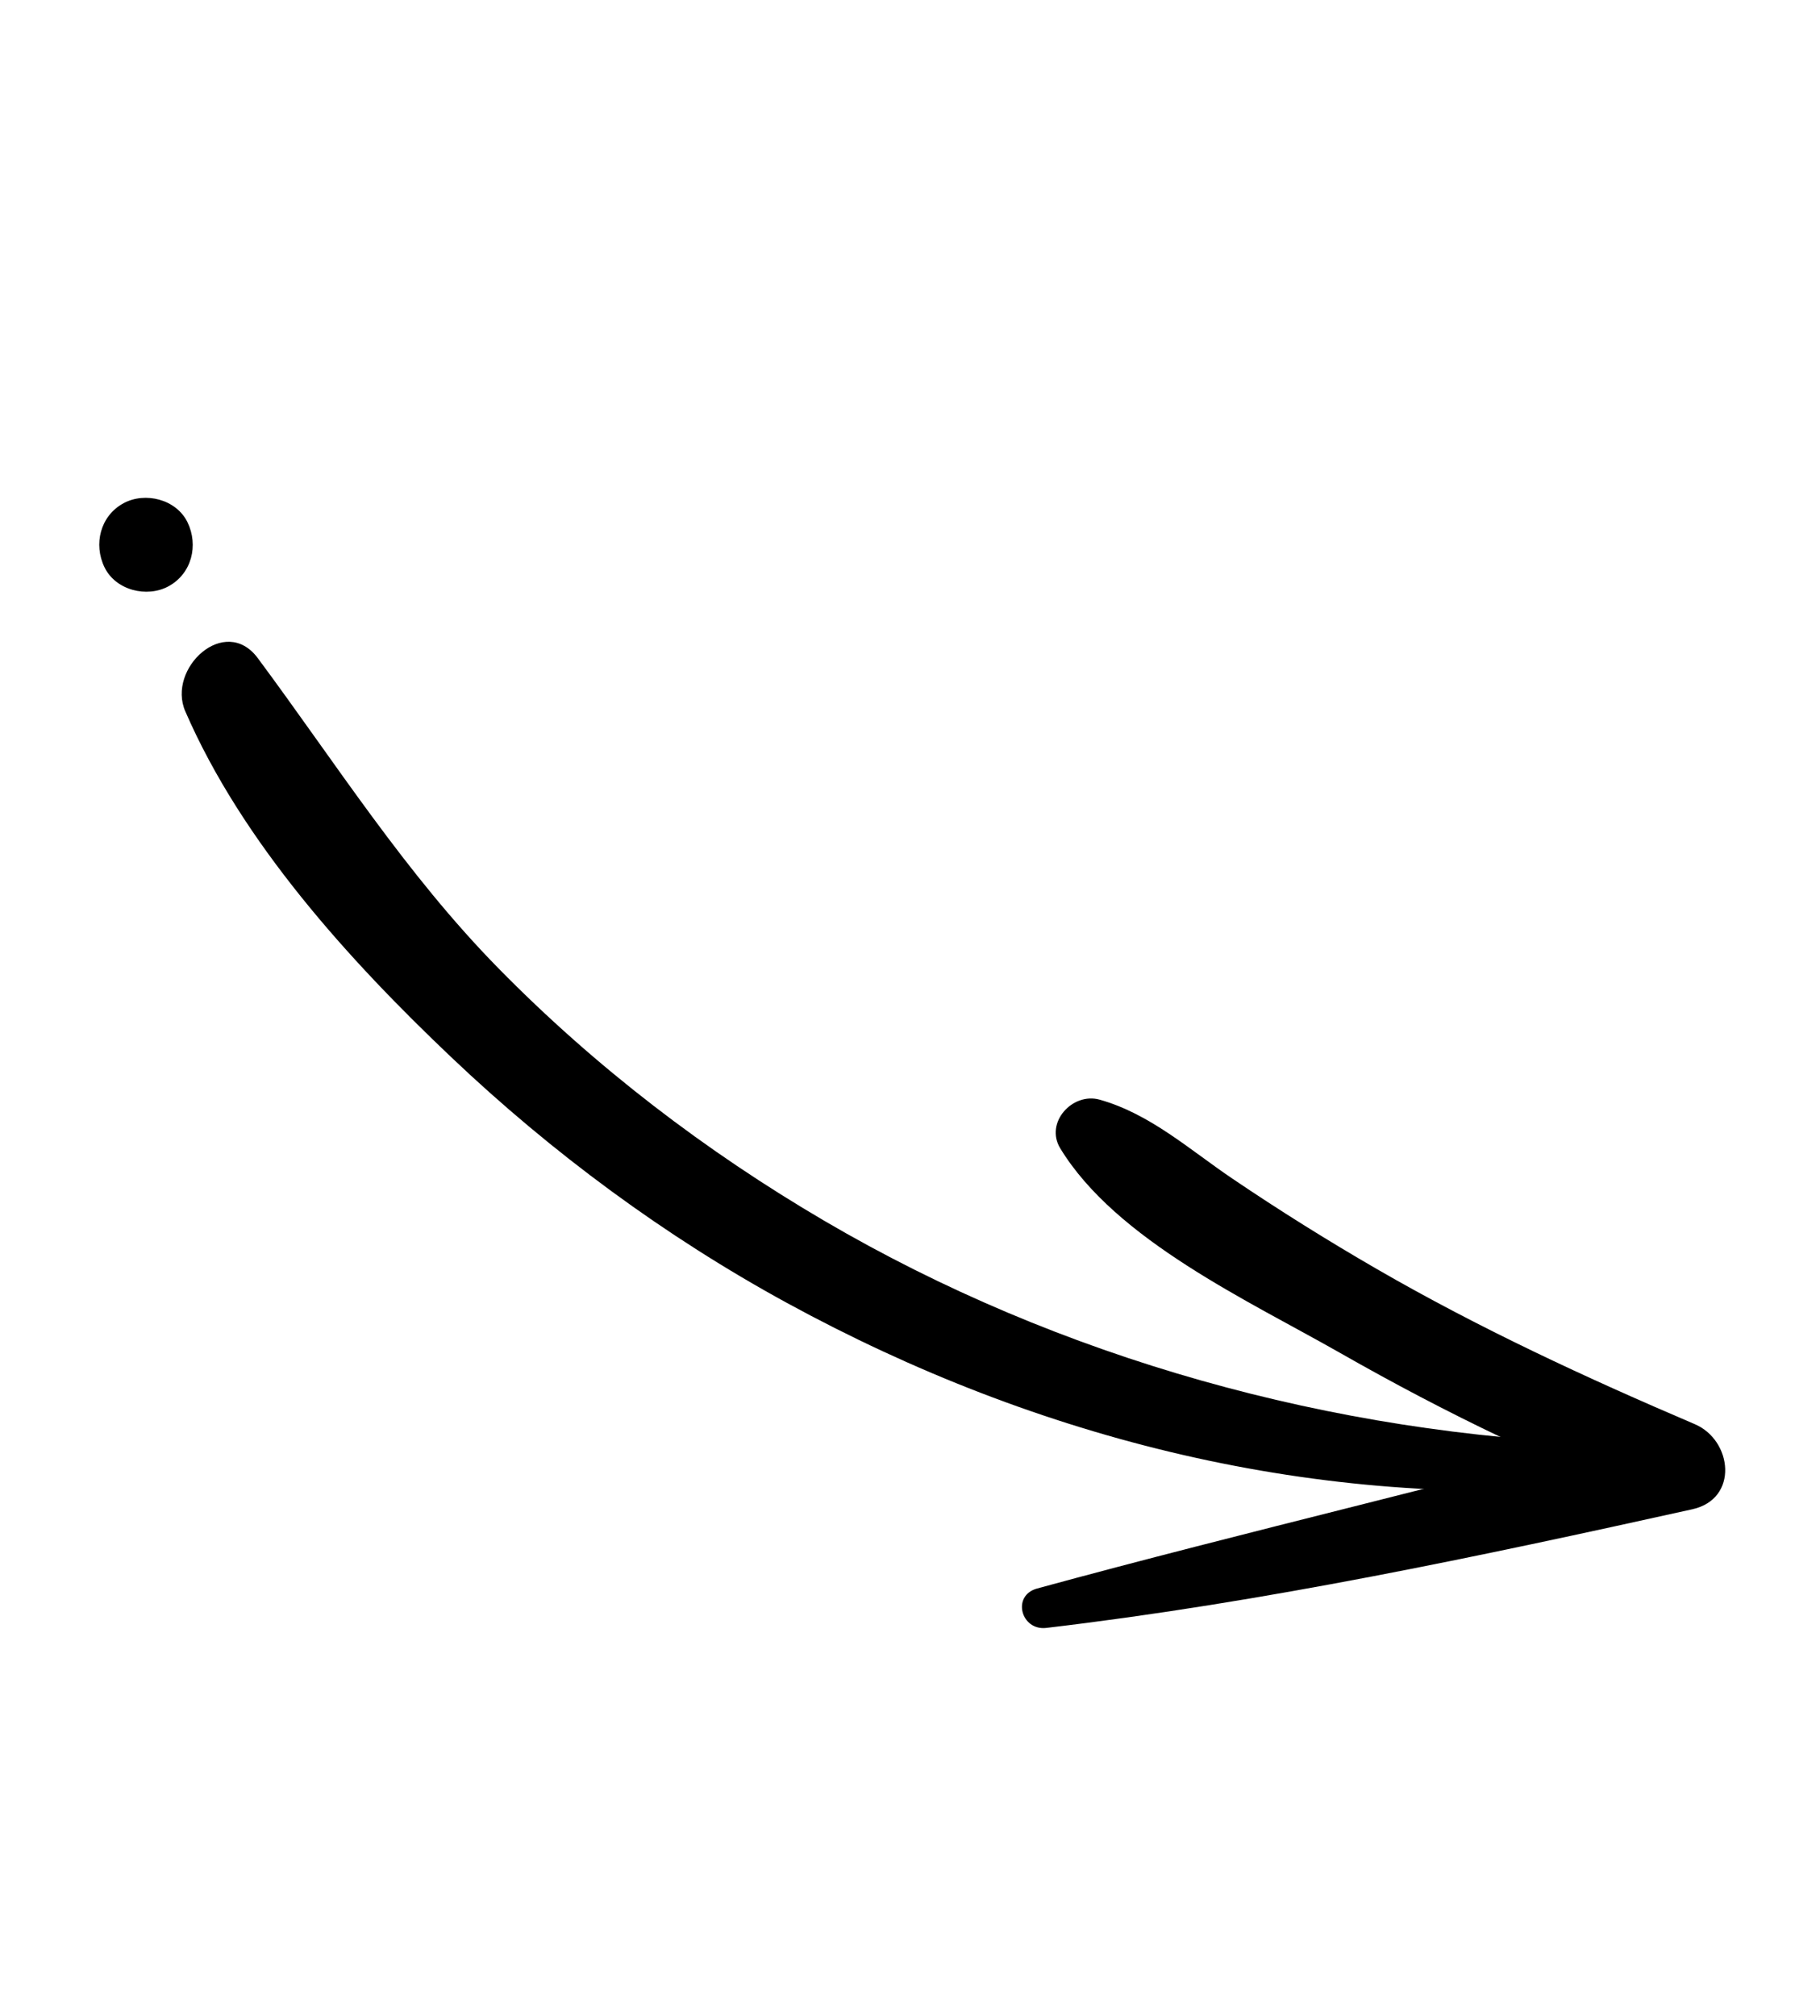
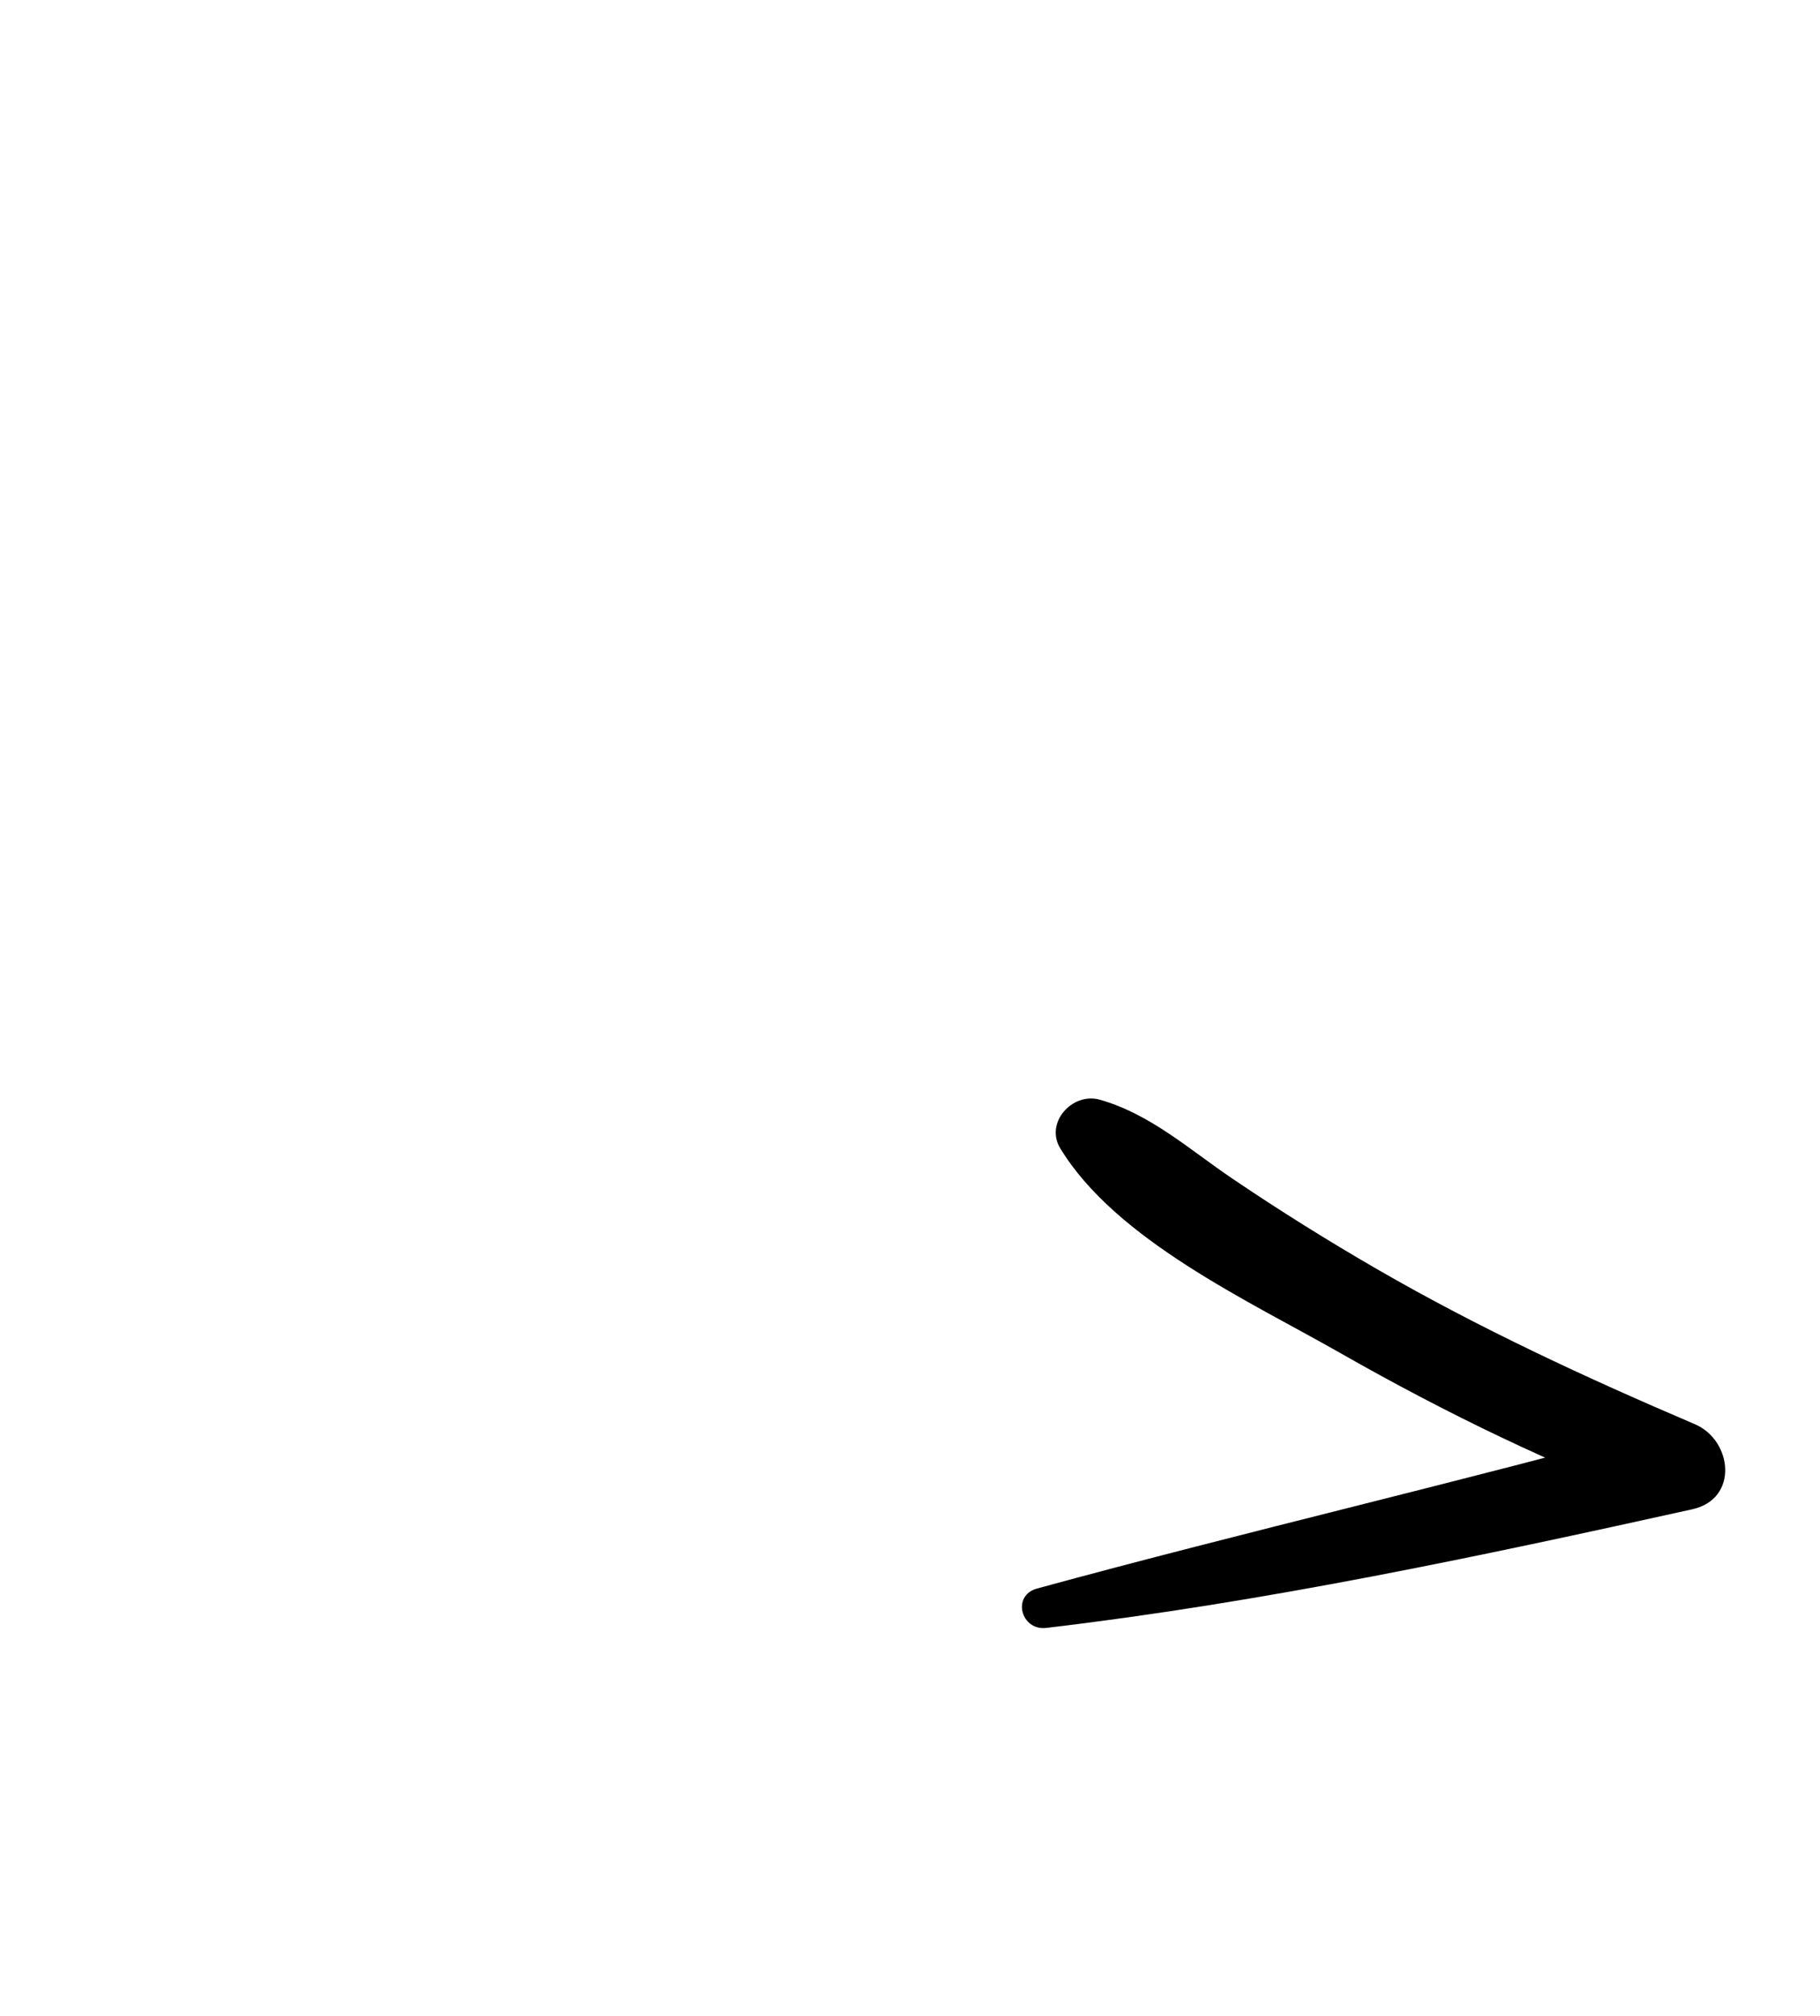
<svg xmlns="http://www.w3.org/2000/svg" width="1034" height="1145" viewBox="0 0 1034 1145" fill="none">
-   <path d="M911.671 844.164C748.918 857.249 590.113 817.937 447.108 739.919C377.871 702.139 313.573 654.662 256.382 600.38C198.19 545.162 137.54 478.329 105.268 403.947C94.689 379.568 127.848 348.685 146.47 373.756C191.248 434.041 230.258 496.024 283.259 549.96C338.257 605.934 400.725 653.676 468.395 693.317C602.12 771.659 757.697 814.583 912.419 819.952C928.359 820.507 926.865 842.947 911.671 844.164Z" fill="black" />
  <path d="M589.225 902.081C709.071 869.342 830.288 841.515 950.104 808.382C949.631 824.496 949.154 840.598 948.681 856.712C883.903 832.868 821.405 802.517 761.459 768.36C709.756 738.894 634.123 704.273 602.367 652.128C593.441 637.485 609.331 620.146 624.744 624.476C653.425 632.54 675.742 652.808 700.101 669.277C726.853 687.375 754.275 704.506 782.23 720.663C840.449 754.308 901.079 782.379 962.867 808.759C984.24 817.883 988.019 851.202 961.444 857.089C840.007 883.962 717.995 909.905 594.437 924.459C580.063 926.154 574.61 906.065 589.225 902.081Z" fill="black" />
-   <path d="M70.143 285.801C82.471 279.101 100.162 283.53 106.515 296.562C112.882 309.644 108.962 325.756 95.755 332.934C83.424 339.636 65.733 335.206 59.382 322.173C53.016 309.094 56.932 292.98 70.143 285.801Z" fill="black" />
</svg>